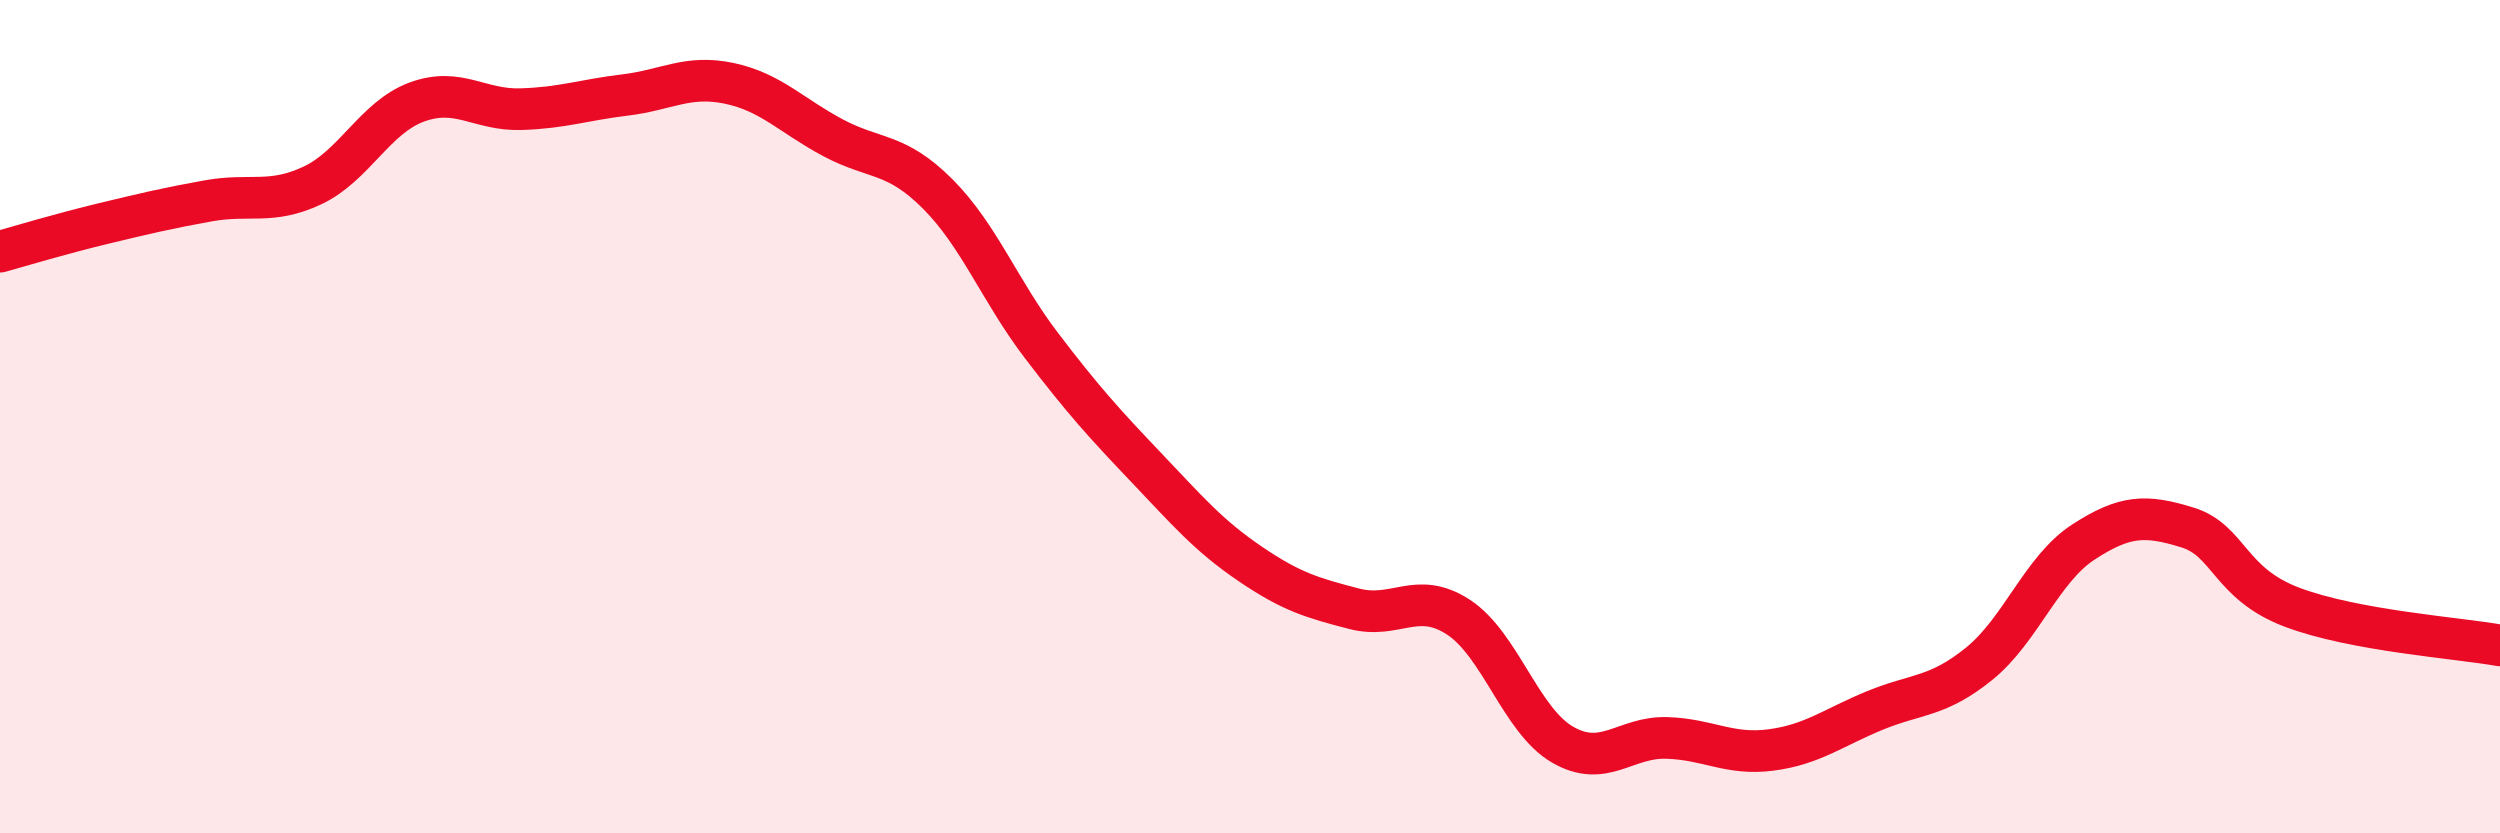
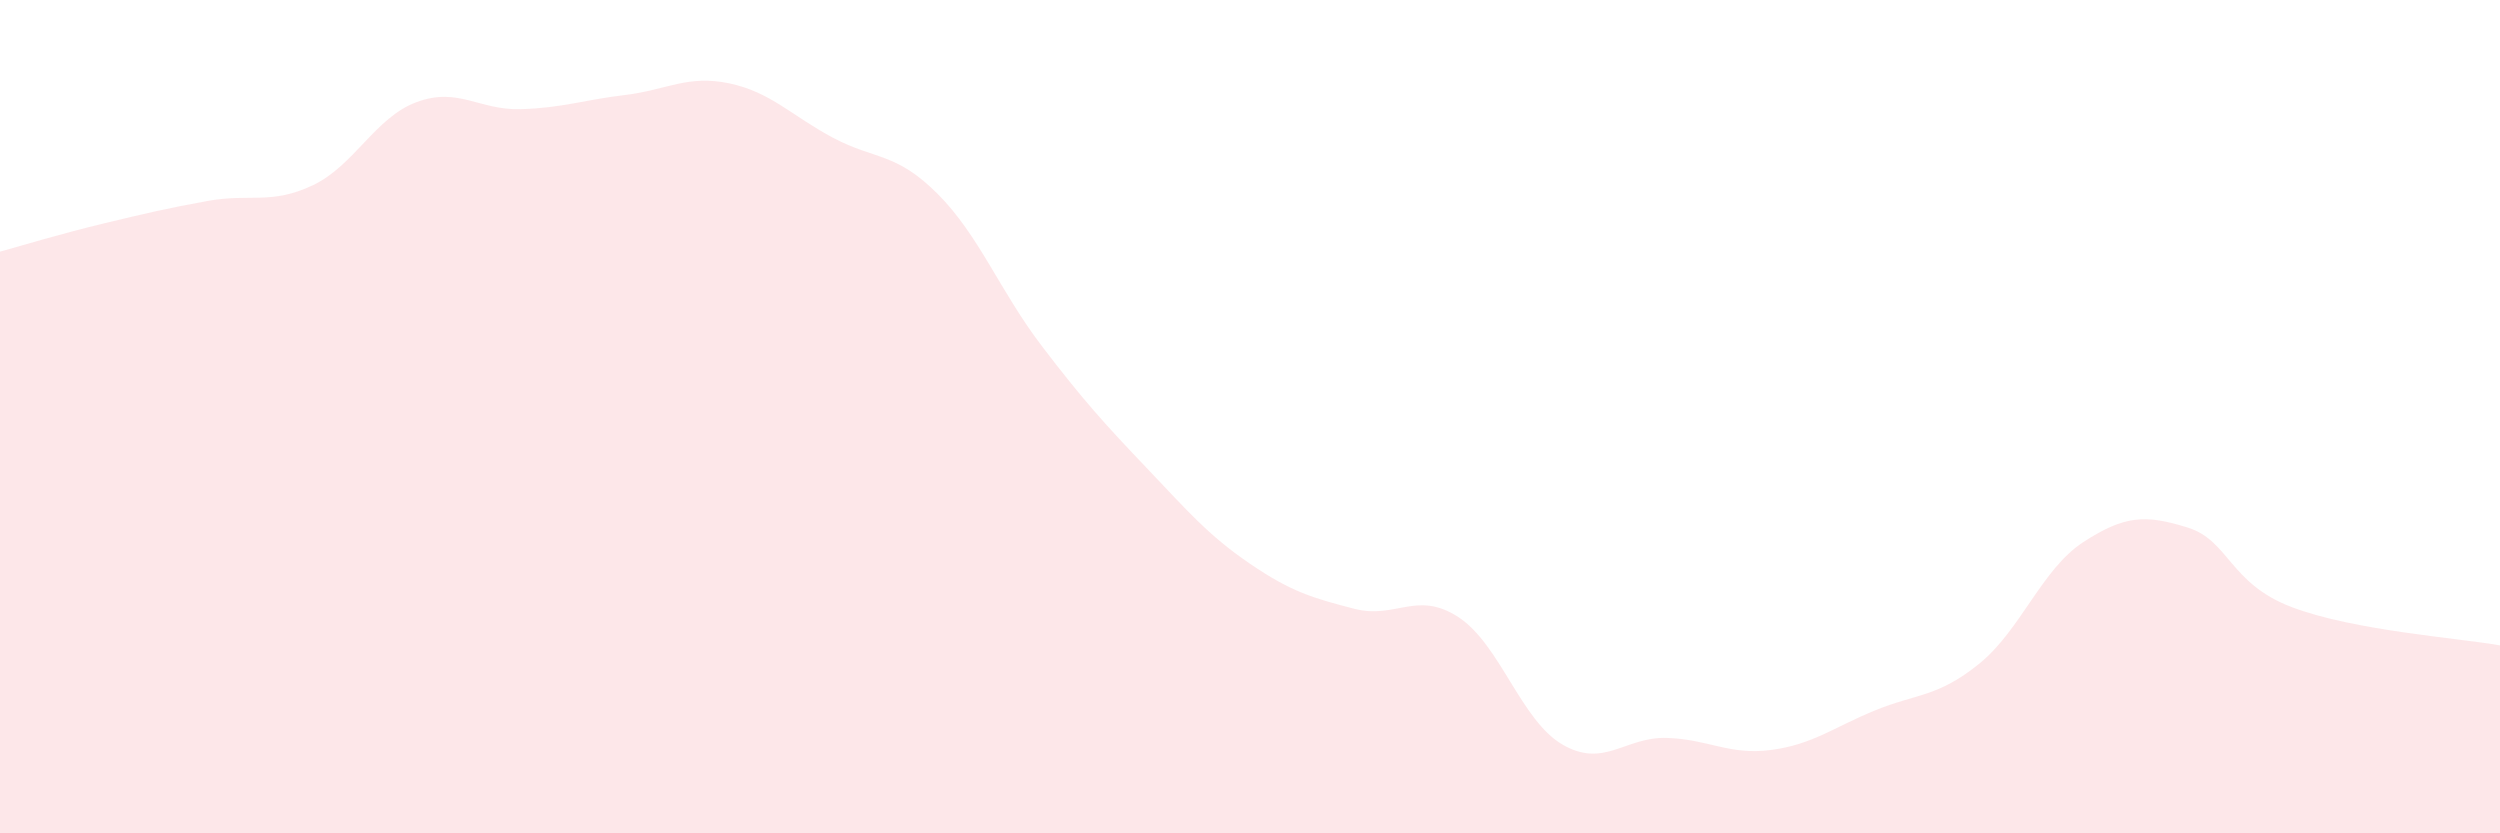
<svg xmlns="http://www.w3.org/2000/svg" width="60" height="20" viewBox="0 0 60 20">
  <path d="M 0,6.04 C 0.5,5.9 1.5,5.6 2.5,5.36 C 3.5,5.12 4,5 5,4.82 C 6,4.64 6.5,4.92 7.5,4.45 C 8.5,3.98 9,2.82 10,2.45 C 11,2.08 11.5,2.65 12.5,2.62 C 13.5,2.59 14,2.4 15,2.28 C 16,2.16 16.5,1.79 17.5,2 C 18.5,2.21 19,2.78 20,3.31 C 21,3.84 21.5,3.65 22.5,4.65 C 23.5,5.65 24,6.99 25,8.3 C 26,9.61 26.5,10.16 27.5,11.21 C 28.5,12.26 29,12.85 30,13.53 C 31,14.21 31.5,14.35 32.5,14.61 C 33.5,14.87 34,14.16 35,14.81 C 36,15.46 36.5,17.29 37.5,17.87 C 38.5,18.45 39,17.68 40,17.71 C 41,17.74 41.5,18.13 42.5,18 C 43.5,17.87 44,17.46 45,17.05 C 46,16.64 46.5,16.74 47.5,15.93 C 48.5,15.12 49,13.66 50,13.01 C 51,12.36 51.5,12.35 52.5,12.66 C 53.5,12.97 53.5,14 55,14.57 C 56.5,15.14 59,15.31 60,15.49L60 20L0 20Z" fill="#EB0A25" opacity="0.1" stroke-linecap="round" stroke-linejoin="round" />
-   <path d="M 0,6.04 C 0.5,5.9 1.5,5.6 2.5,5.36 C 3.5,5.12 4,5 5,4.82 C 6,4.64 6.5,4.92 7.5,4.45 C 8.5,3.98 9,2.82 10,2.45 C 11,2.08 11.5,2.65 12.5,2.62 C 13.5,2.59 14,2.4 15,2.28 C 16,2.16 16.5,1.79 17.5,2 C 18.5,2.21 19,2.78 20,3.31 C 21,3.84 21.5,3.65 22.5,4.65 C 23.5,5.65 24,6.99 25,8.3 C 26,9.61 26.5,10.16 27.5,11.21 C 28.5,12.26 29,12.85 30,13.53 C 31,14.21 31.5,14.35 32.5,14.61 C 33.5,14.87 34,14.16 35,14.81 C 36,15.46 36.5,17.29 37.5,17.87 C 38.5,18.45 39,17.68 40,17.71 C 41,17.74 41.5,18.13 42.5,18 C 43.5,17.87 44,17.46 45,17.05 C 46,16.64 46.5,16.74 47.5,15.93 C 48.5,15.12 49,13.66 50,13.01 C 51,12.36 51.5,12.35 52.5,12.66 C 53.5,12.97 53.5,14 55,14.57 C 56.5,15.14 59,15.31 60,15.49" stroke="#EB0A25" stroke-width="1" fill="none" stroke-linecap="round" stroke-linejoin="round" />
</svg>